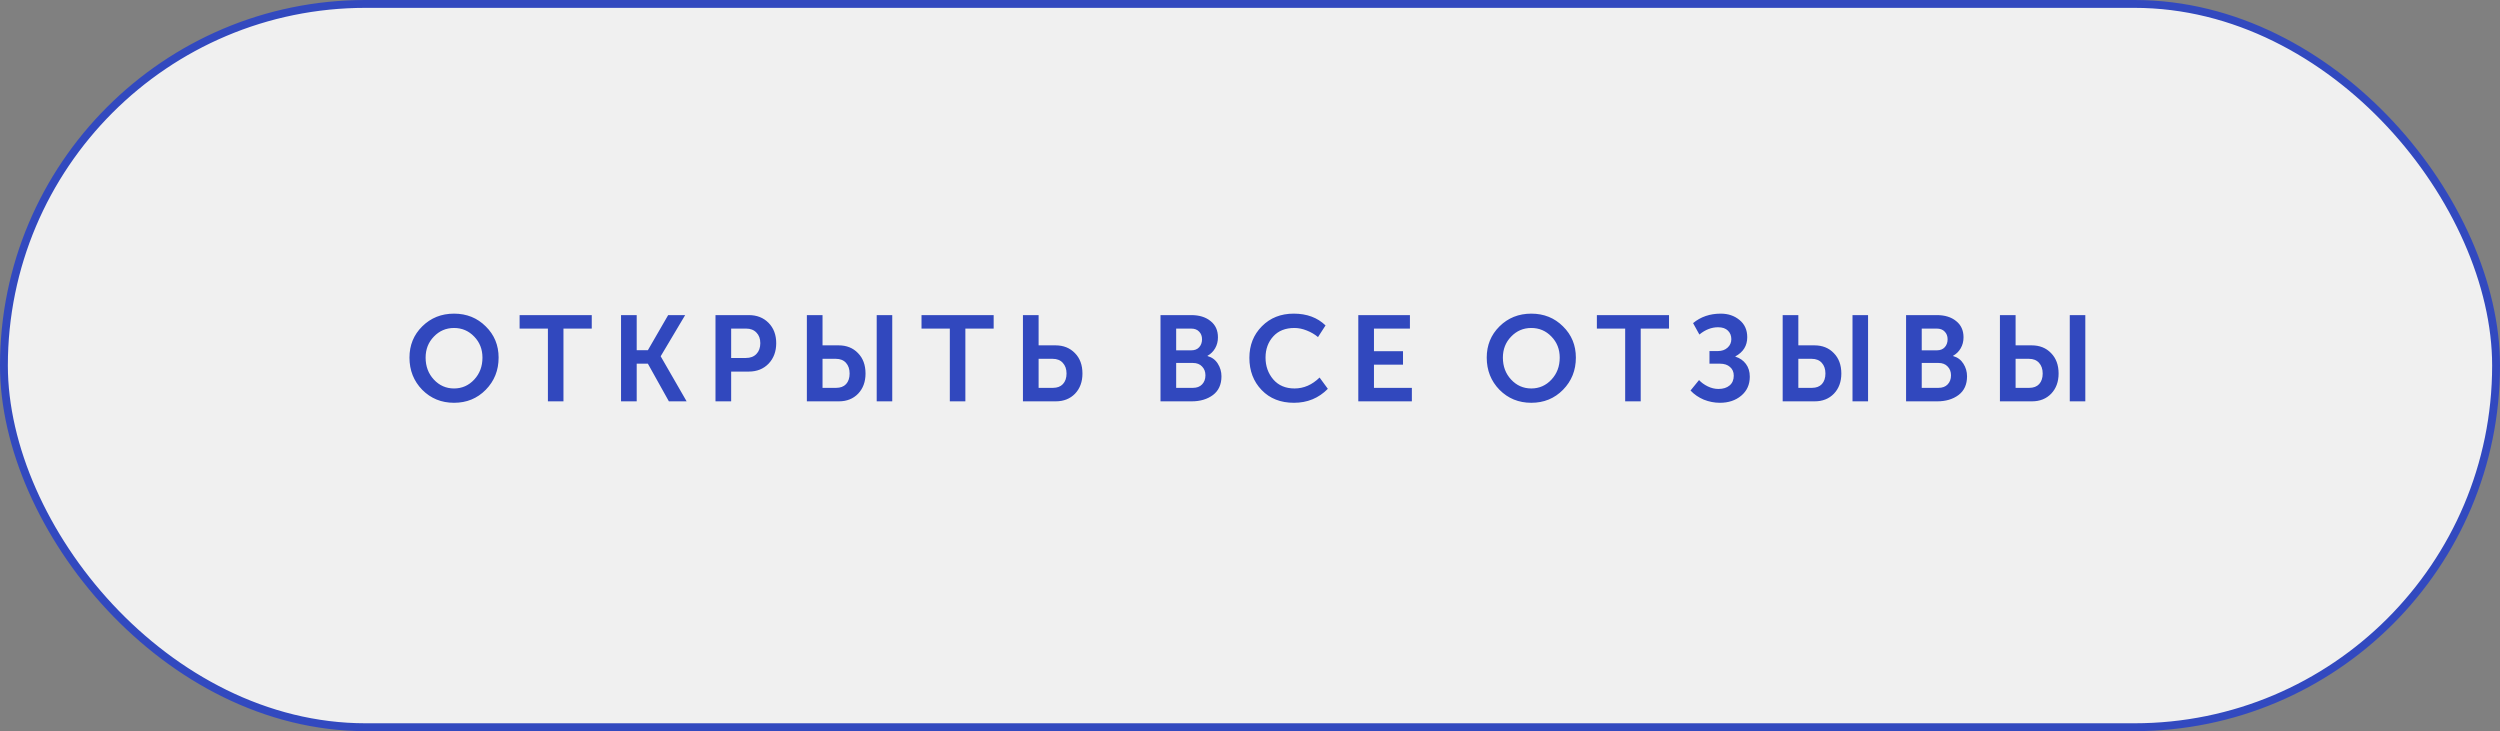
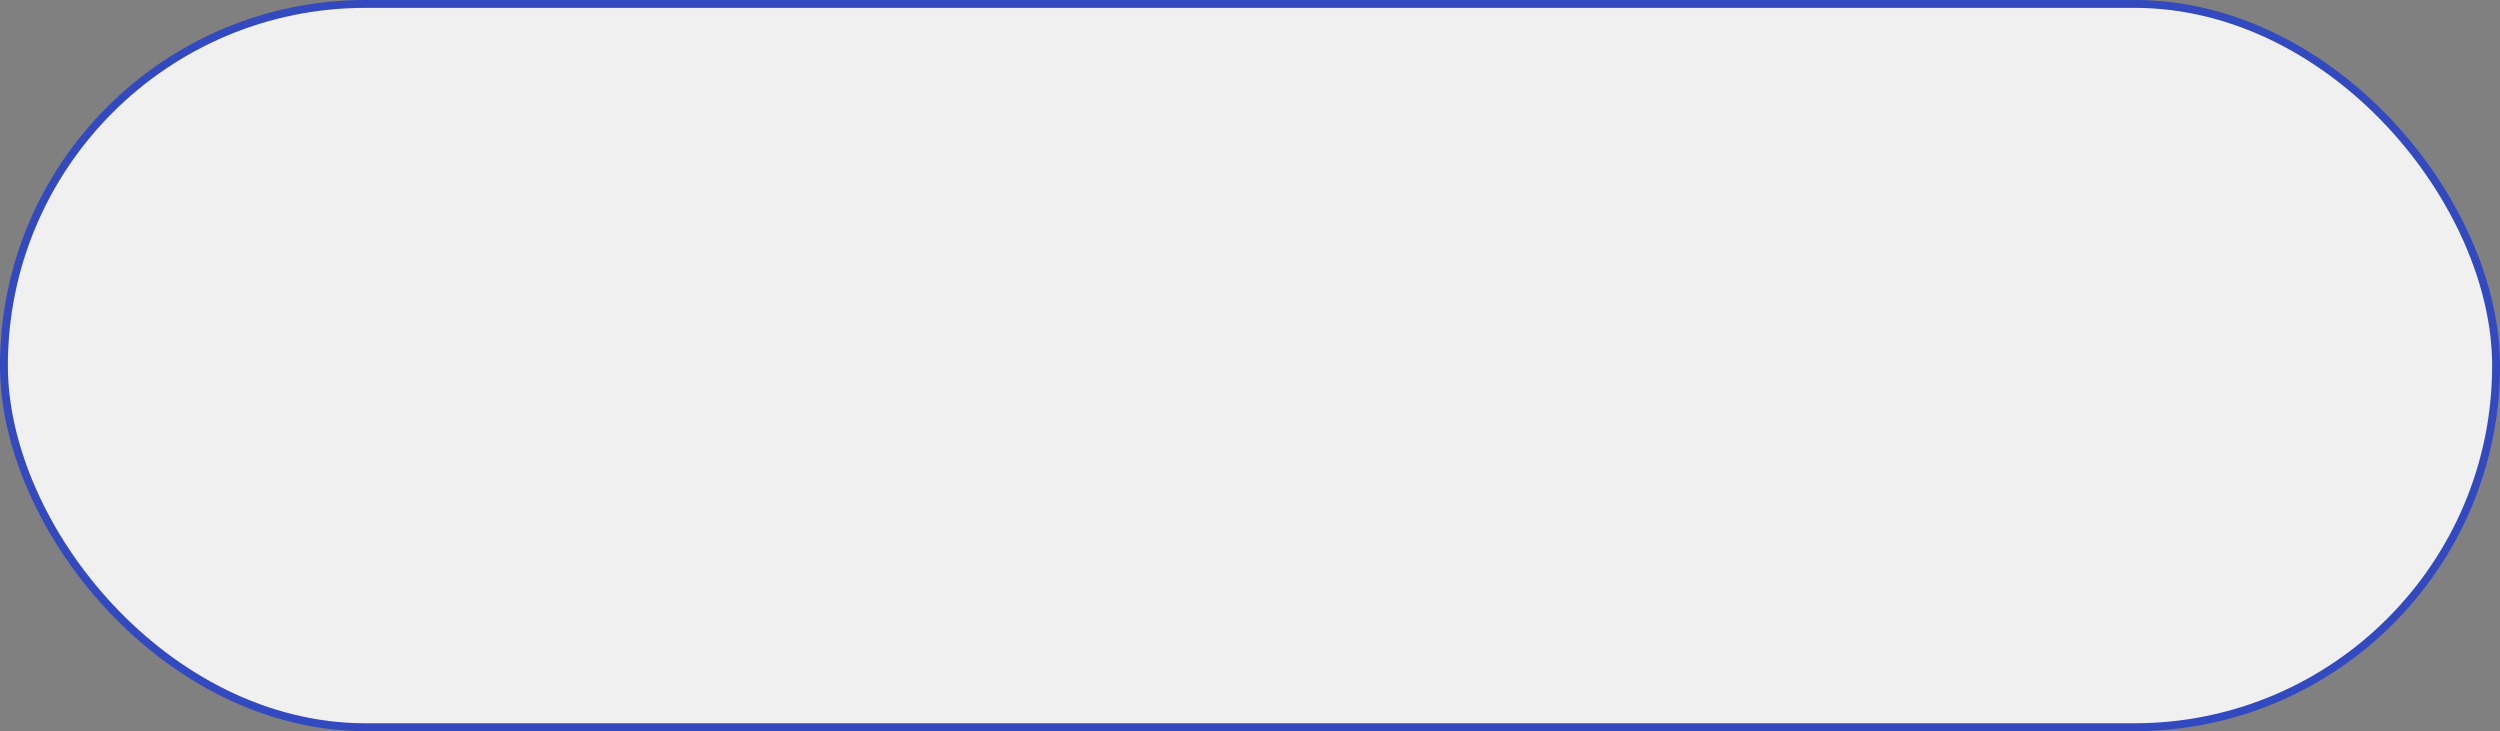
<svg xmlns="http://www.w3.org/2000/svg" width="318" height="93" viewBox="0 0 318 93" fill="none">
  <rect x="0" y="0" width="318" height="93" fill="#808080" stroke="none" />
  <rect x="0.5" y="0.5" width="317" height="92" rx="46" fill="white" fill-opacity="0.88" stroke="#3249BF" />
-   <path d="M52.084 45.488C52.084 43.912 52.624 42.589 53.706 41.517C54.798 40.436 56.147 39.895 57.754 39.895C59.36 39.895 60.704 40.436 61.786 41.517C62.878 42.589 63.423 43.912 63.423 45.488C63.423 47.105 62.878 48.47 61.786 49.582C60.704 50.684 59.36 51.235 57.754 51.235C56.147 51.235 54.798 50.684 53.706 49.582C52.624 48.47 52.084 47.105 52.084 45.488ZM54.138 45.488C54.138 46.6 54.489 47.532 55.189 48.284C55.889 49.036 56.744 49.412 57.754 49.412C58.763 49.412 59.618 49.036 60.318 48.284C61.019 47.532 61.369 46.6 61.369 45.488C61.369 44.427 61.019 43.536 60.318 42.815C59.618 42.084 58.763 41.718 57.754 41.718C56.744 41.718 55.889 42.084 55.189 42.815C54.489 43.536 54.138 44.427 54.138 45.488ZM69.694 51.05V41.796H66.094V40.081H75.271V41.796H71.672V51.05H69.694ZM78.995 51.05V40.081H80.988V44.546H82.41L84.99 40.081H87.153L84.047 45.303V45.334L87.338 51.05H85.082L82.41 46.261H80.988V51.05H78.995ZM91.01 51.05V40.081H95.243C96.273 40.081 97.113 40.41 97.762 41.069C98.41 41.729 98.735 42.589 98.735 43.65C98.735 44.71 98.41 45.581 97.762 46.261C97.113 46.93 96.273 47.265 95.243 47.265H93.003V51.05H91.01ZM93.003 45.534H94.873C95.449 45.534 95.897 45.364 96.217 45.025C96.546 44.685 96.711 44.226 96.711 43.65C96.711 43.083 96.546 42.635 96.217 42.305C95.897 41.965 95.46 41.796 94.903 41.796H93.003V45.534ZM111.516 51.05V40.081H113.494V51.05H111.516ZM102.633 51.05V40.081H104.626V43.928H106.665C107.685 43.928 108.509 44.257 109.137 44.916C109.776 45.565 110.095 46.43 110.095 47.512C110.095 48.562 109.781 49.417 109.153 50.077C108.524 50.725 107.711 51.05 106.712 51.05H102.633ZM104.626 49.335H106.356C106.902 49.335 107.324 49.175 107.623 48.856C107.922 48.526 108.071 48.078 108.071 47.512C108.071 46.945 107.917 46.492 107.608 46.152C107.299 45.812 106.871 45.642 106.325 45.642H104.626V49.335ZM120.817 51.05V41.796H117.217V40.081H126.394V41.796H122.794V51.05H120.817ZM130.118 51.05V40.081H132.111V43.928H134.258C135.268 43.928 136.092 44.257 136.73 44.916C137.369 45.565 137.688 46.43 137.688 47.512C137.688 48.562 137.374 49.417 136.746 50.077C136.117 50.725 135.298 51.05 134.289 51.05H130.118ZM132.111 49.335H133.934C134.48 49.335 134.902 49.175 135.201 48.856C135.51 48.526 135.664 48.078 135.664 47.512C135.664 46.945 135.504 46.492 135.185 46.152C134.876 45.812 134.449 45.642 133.903 45.642H132.111V49.335ZM147.615 51.05V40.081H151.524C152.543 40.081 153.362 40.333 153.98 40.838C154.608 41.332 154.922 42.022 154.922 42.908C154.922 43.423 154.804 43.886 154.567 44.298C154.33 44.71 154.006 45.03 153.594 45.256V45.287C154.171 45.452 154.608 45.776 154.907 46.261C155.216 46.745 155.37 47.28 155.37 47.867C155.37 48.907 155.01 49.701 154.289 50.246C153.568 50.782 152.667 51.05 151.585 51.05H147.615ZM149.608 44.561H151.539C151.961 44.561 152.291 44.432 152.528 44.175C152.775 43.907 152.899 43.567 152.899 43.155C152.899 42.754 152.775 42.429 152.528 42.182C152.291 41.924 151.951 41.796 151.508 41.796H149.608V44.561ZM149.608 49.335H151.74C152.234 49.335 152.62 49.191 152.899 48.902C153.187 48.604 153.331 48.217 153.331 47.744C153.331 47.28 153.187 46.904 152.899 46.616C152.62 46.317 152.234 46.168 151.74 46.168H149.608V49.335ZM158.921 45.519C158.921 43.912 159.451 42.573 160.512 41.502C161.573 40.431 162.922 39.895 164.56 39.895C166.229 39.895 167.578 40.395 168.608 41.394L167.65 42.877C167.248 42.537 166.774 42.259 166.229 42.043C165.693 41.827 165.168 41.718 164.653 41.718C163.499 41.718 162.598 42.079 161.949 42.8C161.3 43.521 160.976 44.417 160.976 45.488C160.976 46.569 161.305 47.496 161.964 48.269C162.624 49.031 163.525 49.412 164.668 49.412C165.842 49.412 166.903 48.949 167.851 48.022L168.901 49.459C167.737 50.643 166.301 51.235 164.591 51.235C162.891 51.235 161.522 50.694 160.481 49.613C159.441 48.532 158.921 47.167 158.921 45.519ZM172.776 51.05V40.081H179.342V41.796H174.769V44.669H178.462V46.384H174.769V49.335H179.589V51.05H172.776ZM189.112 45.488C189.112 43.912 189.652 42.589 190.734 41.517C191.825 40.436 193.175 39.895 194.781 39.895C196.388 39.895 197.732 40.436 198.814 41.517C199.906 42.589 200.451 43.912 200.451 45.488C200.451 47.105 199.906 48.47 198.814 49.582C197.732 50.684 196.388 51.235 194.781 51.235C193.175 51.235 191.825 50.684 190.734 49.582C189.652 48.47 189.112 47.105 189.112 45.488ZM191.166 45.488C191.166 46.6 191.516 47.532 192.217 48.284C192.917 49.036 193.772 49.412 194.781 49.412C195.791 49.412 196.646 49.036 197.346 48.284C198.046 47.532 198.397 46.6 198.397 45.488C198.397 44.427 198.046 43.536 197.346 42.815C196.646 42.084 195.791 41.718 194.781 41.718C193.772 41.718 192.917 42.084 192.217 42.815C191.516 43.536 191.166 44.427 191.166 45.488ZM206.722 51.05V41.796H203.122V40.081H212.299V41.796H208.699V51.05H206.722ZM215.034 49.675L216.116 48.346C216.415 48.665 216.785 48.933 217.228 49.15C217.671 49.366 218.124 49.474 218.588 49.474C219.185 49.474 219.659 49.325 220.009 49.026C220.359 48.727 220.534 48.315 220.534 47.79C220.534 47.316 220.375 46.945 220.055 46.678C219.747 46.4 219.324 46.261 218.789 46.261H217.445V44.654H218.526C219.02 44.654 219.427 44.51 219.747 44.221C220.066 43.933 220.225 43.572 220.225 43.14C220.225 42.697 220.081 42.336 219.793 42.058C219.504 41.77 219.087 41.626 218.541 41.626C217.707 41.626 216.914 41.935 216.162 42.553L215.359 41.1C216.327 40.297 217.501 39.895 218.881 39.895C219.819 39.895 220.612 40.163 221.261 40.699C221.92 41.234 222.249 41.965 222.249 42.892C222.249 43.974 221.745 44.788 220.735 45.334V45.364C221.302 45.539 221.75 45.849 222.079 46.291C222.409 46.734 222.574 47.275 222.574 47.914C222.574 48.923 222.208 49.731 221.477 50.339C220.756 50.937 219.855 51.235 218.773 51.235C218.073 51.235 217.388 51.101 216.718 50.834C216.059 50.555 215.498 50.169 215.034 49.675ZM235.639 51.05V40.081H237.617V51.05H235.639ZM226.756 51.05V40.081H228.749V43.928H230.788C231.808 43.928 232.632 44.257 233.26 44.916C233.898 45.565 234.218 46.43 234.218 47.512C234.218 48.562 233.904 49.417 233.275 50.077C232.647 50.725 231.833 51.05 230.834 51.05H226.756ZM228.749 49.335H230.479C231.025 49.335 231.447 49.175 231.746 48.856C232.045 48.526 232.194 48.078 232.194 47.512C232.194 46.945 232.039 46.492 231.73 46.152C231.421 45.812 230.994 45.642 230.448 45.642H228.749V49.335ZM242.452 51.05V40.081H246.361C247.38 40.081 248.199 40.333 248.817 40.838C249.445 41.332 249.76 42.022 249.76 42.908C249.76 43.423 249.641 43.886 249.404 44.298C249.167 44.71 248.843 45.03 248.431 45.256V45.287C249.008 45.452 249.445 45.776 249.744 46.261C250.053 46.745 250.208 47.28 250.208 47.867C250.208 48.907 249.847 49.701 249.126 50.246C248.405 50.782 247.504 51.05 246.422 51.05H242.452ZM244.445 44.561H246.376C246.798 44.561 247.128 44.432 247.365 44.175C247.612 43.907 247.736 43.567 247.736 43.155C247.736 42.754 247.612 42.429 247.365 42.182C247.128 41.924 246.788 41.796 246.345 41.796H244.445V44.561ZM244.445 49.335H246.577C247.071 49.335 247.458 49.191 247.736 48.902C248.024 48.604 248.168 48.217 248.168 47.744C248.168 47.28 248.024 46.904 247.736 46.616C247.458 46.317 247.071 46.168 246.577 46.168H244.445V49.335ZM263.275 51.05V40.081H265.252V51.05H263.275ZM254.391 51.05V40.081H256.384V43.928H258.424C259.443 43.928 260.267 44.257 260.896 44.916C261.534 45.565 261.854 46.43 261.854 47.512C261.854 48.562 261.539 49.417 260.911 50.077C260.283 50.725 259.469 51.05 258.47 51.05H254.391ZM256.384 49.335H258.115C258.661 49.335 259.083 49.175 259.382 48.856C259.68 48.526 259.83 48.078 259.83 47.512C259.83 46.945 259.675 46.492 259.366 46.152C259.057 45.812 258.63 45.642 258.084 45.642H256.384V49.335Z" fill="#3148BE" />
</svg>